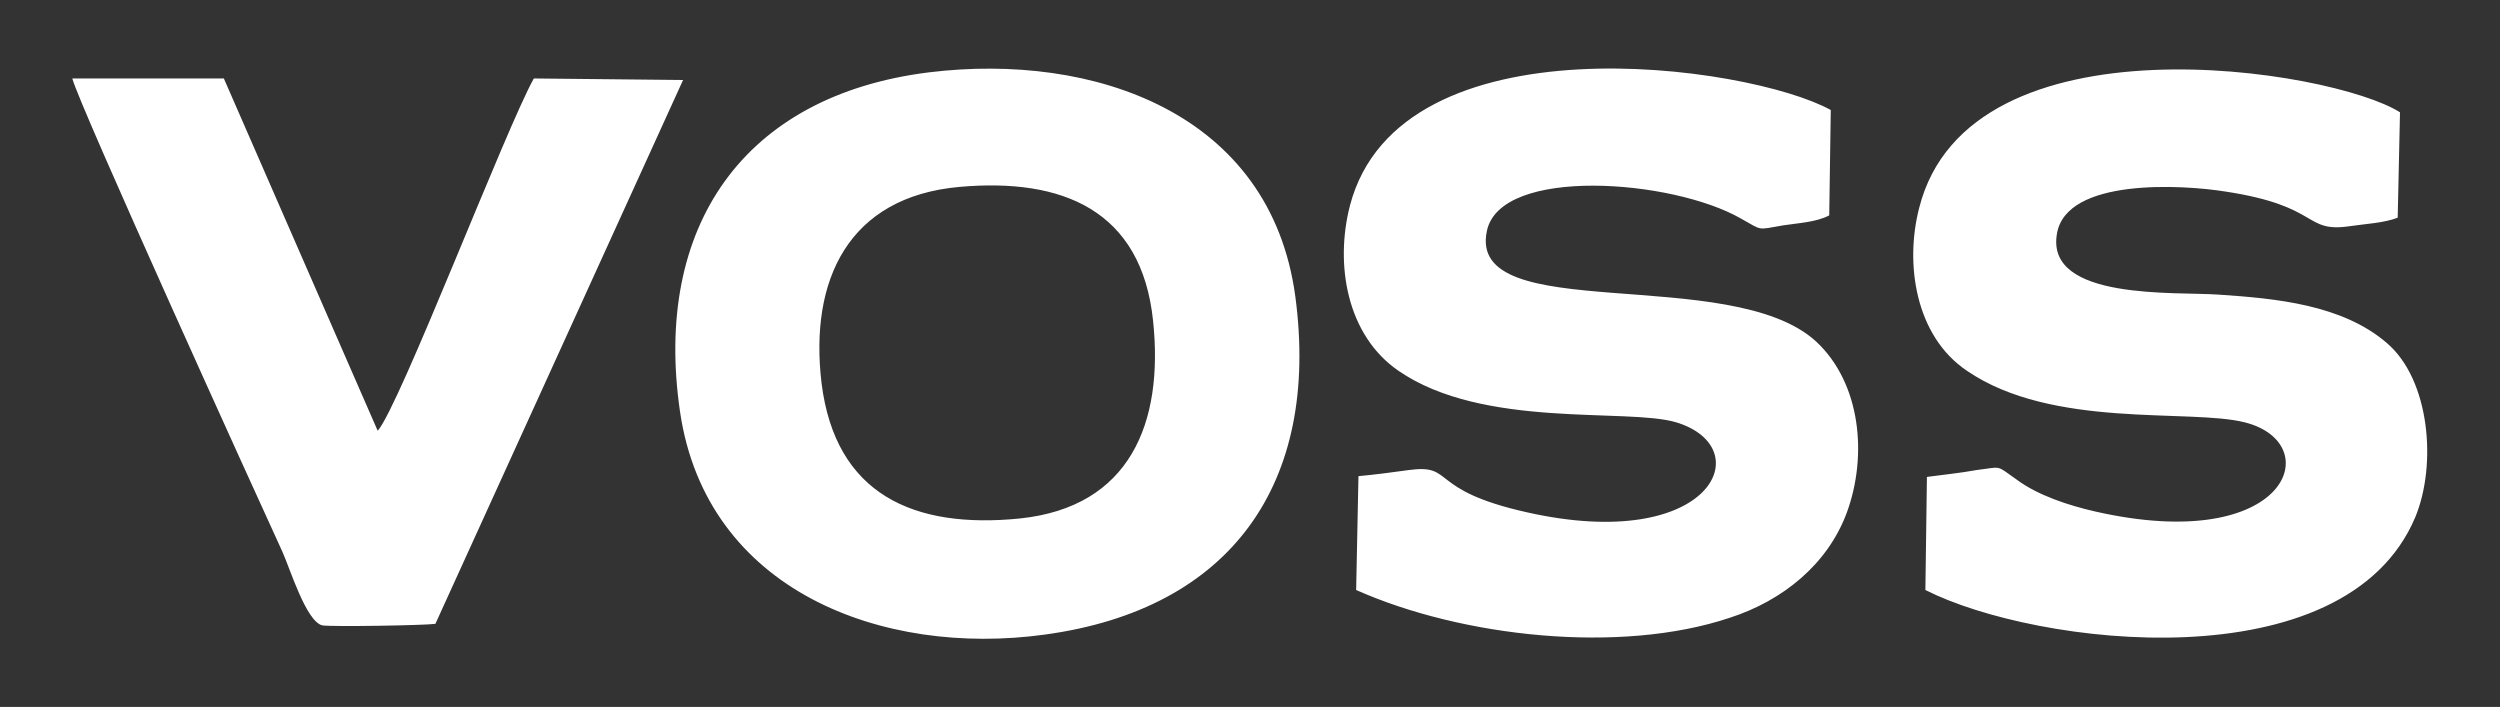
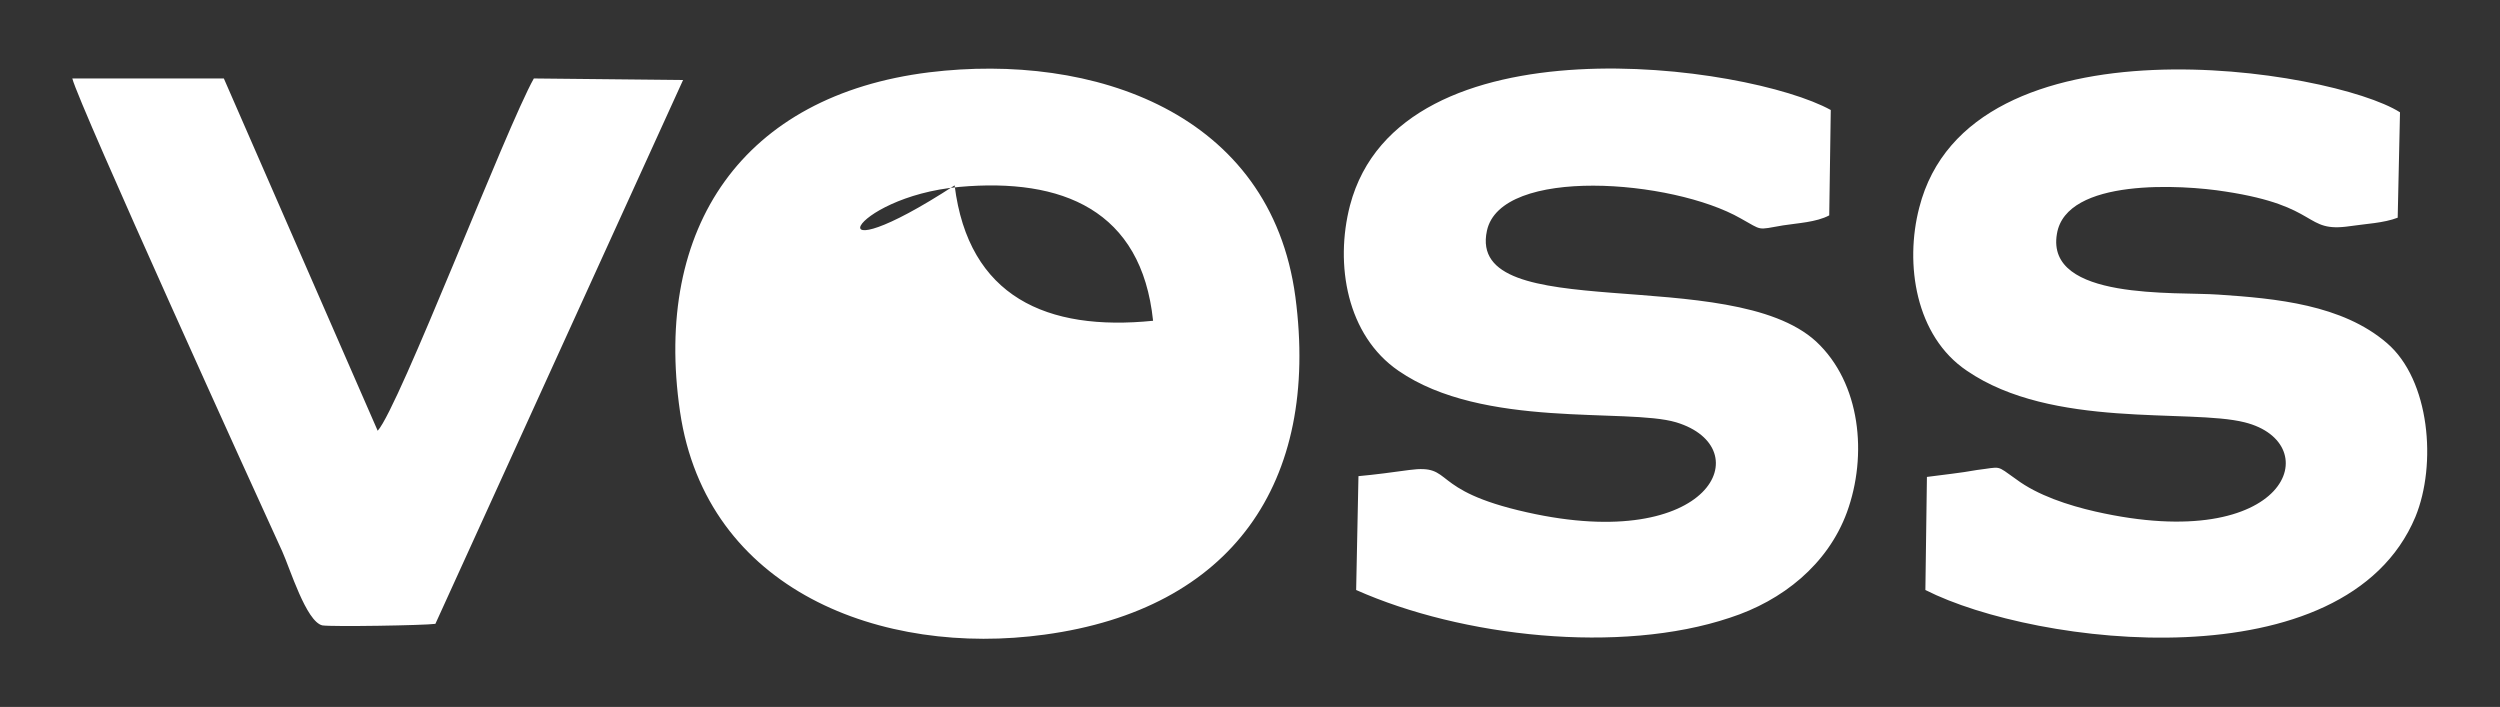
<svg xmlns="http://www.w3.org/2000/svg" version="1.1" id="Capa_1" x="0px" y="0px" width="325px" height="91.9px" viewBox="0 0 325 91.9" style="enable-background:new 0 0 325 91.9;" xml:space="preserve">
  <rect x="0" y="0" width="325" height="91.9" fill="#333333" stroke="none" />
  <style type="text/css"> .st0{fill-rule:evenodd;clip-rule:evenodd;} </style>
-   <path fill="#ffffff" class="st0" d="M56.6,81.1l32.2-70.7l-19.4-0.2c-3.6,6.4-17.5,42.7-20.3,45.8l-20-45.8l-19.7,0c0.9,3.5,23.9,54.1,27.3,61.5 c1,2.2,3.1,9.1,5.2,9.6C43.2,81.5,55.2,81.3,56.6,81.1 M176.6,61.9l-0.3,14.8c13.7,6.1,34.3,8.4,48.6,3.6 c6.8-2.2,12.7-6.9,15.2-13.7c2.7-7.4,1.8-16.8-4-22.2c-11.1-10.2-45.5-1.9-42.8-14.4c1.8-8.4,24.1-6.7,33-1.6c2.9,1.6,2,1.5,5.5,0.9 c1.9-0.3,4.3-0.4,6-1.3l0.2-13.7C227.3,8.4,182,2,175.5,26.7c-2,7.7-0.4,16.9,6.3,21.5c11,7.6,29.7,4.8,36.1,6.7 c10.9,3.3,4.6,17.1-19.4,11.7c-13-2.9-9.3-6.3-15.3-5.5C181,61.4,178.8,61.7,176.6,61.9z M250.5,62l-0.2,14.7 c14.4,7.3,54.6,12.2,63.7-9.5c2.8-6.8,1.9-17.8-3.7-22.6c-5.8-5-14.4-5.8-21.9-6.3c-5.5-0.4-22.5,0.8-21-7.9 c1.2-7.3,16.3-6.4,21.9-5.5c12.5,1.9,10.1,5.4,16.2,4.5c2-0.3,4.4-0.4,6.2-1.1l0.3-13.7c-8.8-5.6-56-13.2-62.5,12.4 c-1.9,7.3-0.5,16.7,6.2,21.2c11.1,7.6,28.9,4.9,36.1,6.7c10.8,2.7,5.7,17.3-19.4,11.6c-3.5-0.8-7.5-2.1-10.3-4.2 c-2.7-1.9-1.8-1.6-5.1-1.2C254.8,61.5,252.7,61.7,250.5,62z M120.8,9.4c-24.2,3-35.9,20.1-32.4,44.1c3.4,23.3,26.3,31.9,47.4,29 c24.3-3.3,35.8-19.7,32.6-43.9C165.2,14.6,142.1,6.8,120.8,9.4z M124.7,24.3c13.4-1.2,23.7,3,25.2,17.4c1.4,13.3-3,24.2-17.3,25.7 c-13.8,1.4-24-3.1-25.8-17.6C105.2,36.4,110.3,25.6,124.7,24.3z" />
+   <path fill="#ffffff" class="st0" d="M56.6,81.1l32.2-70.7l-19.4-0.2c-3.6,6.4-17.5,42.7-20.3,45.8l-20-45.8l-19.7,0c0.9,3.5,23.9,54.1,27.3,61.5 c1,2.2,3.1,9.1,5.2,9.6C43.2,81.5,55.2,81.3,56.6,81.1 M176.6,61.9l-0.3,14.8c13.7,6.1,34.3,8.4,48.6,3.6 c6.8-2.2,12.7-6.9,15.2-13.7c2.7-7.4,1.8-16.8-4-22.2c-11.1-10.2-45.5-1.9-42.8-14.4c1.8-8.4,24.1-6.7,33-1.6c2.9,1.6,2,1.5,5.5,0.9 c1.9-0.3,4.3-0.4,6-1.3l0.2-13.7C227.3,8.4,182,2,175.5,26.7c-2,7.7-0.4,16.9,6.3,21.5c11,7.6,29.7,4.8,36.1,6.7 c10.9,3.3,4.6,17.1-19.4,11.7c-13-2.9-9.3-6.3-15.3-5.5C181,61.4,178.8,61.7,176.6,61.9z M250.5,62l-0.2,14.7 c14.4,7.3,54.6,12.2,63.7-9.5c2.8-6.8,1.9-17.8-3.7-22.6c-5.8-5-14.4-5.8-21.9-6.3c-5.5-0.4-22.5,0.8-21-7.9 c1.2-7.3,16.3-6.4,21.9-5.5c12.5,1.9,10.1,5.4,16.2,4.5c2-0.3,4.4-0.4,6.2-1.1l0.3-13.7c-8.8-5.6-56-13.2-62.5,12.4 c-1.9,7.3-0.5,16.7,6.2,21.2c11.1,7.6,28.9,4.9,36.1,6.7c10.8,2.7,5.7,17.3-19.4,11.6c-3.5-0.8-7.5-2.1-10.3-4.2 c-2.7-1.9-1.8-1.6-5.1-1.2C254.8,61.5,252.7,61.7,250.5,62z M120.8,9.4c-24.2,3-35.9,20.1-32.4,44.1c3.4,23.3,26.3,31.9,47.4,29 c24.3-3.3,35.8-19.7,32.6-43.9C165.2,14.6,142.1,6.8,120.8,9.4z M124.7,24.3c13.4-1.2,23.7,3,25.2,17.4c-13.8,1.4-24-3.1-25.8-17.6C105.2,36.4,110.3,25.6,124.7,24.3z" />
</svg>